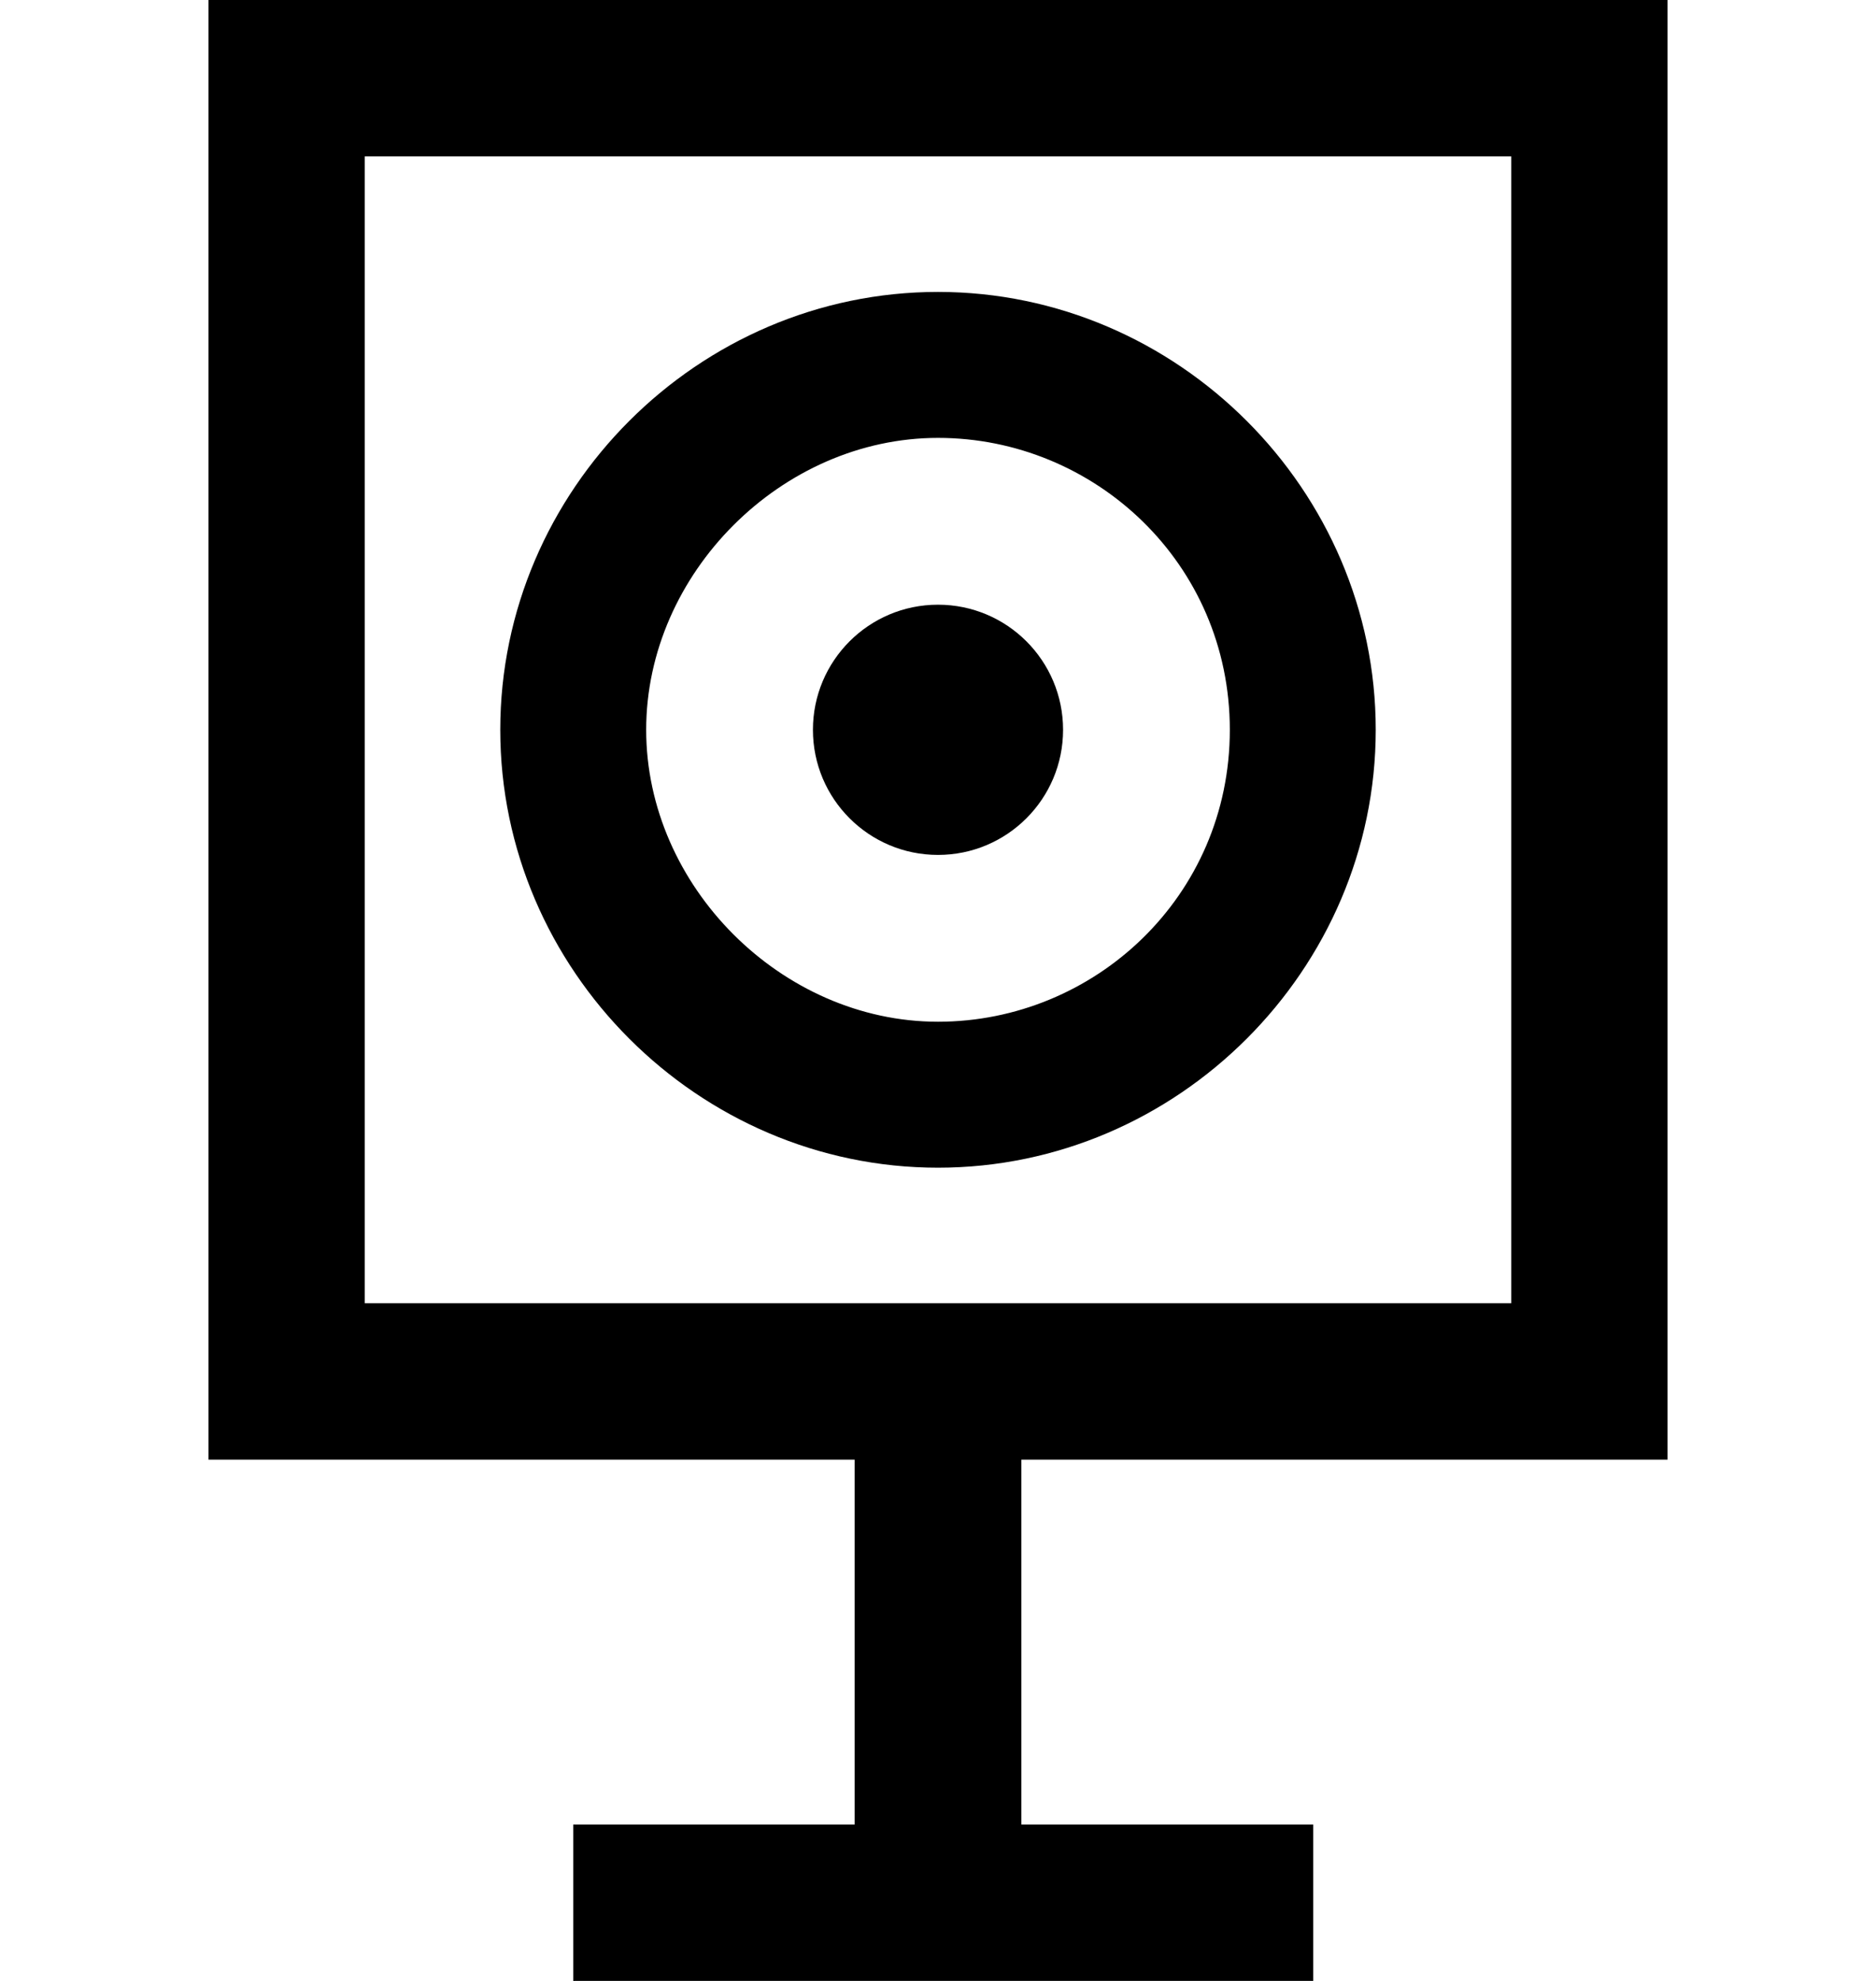
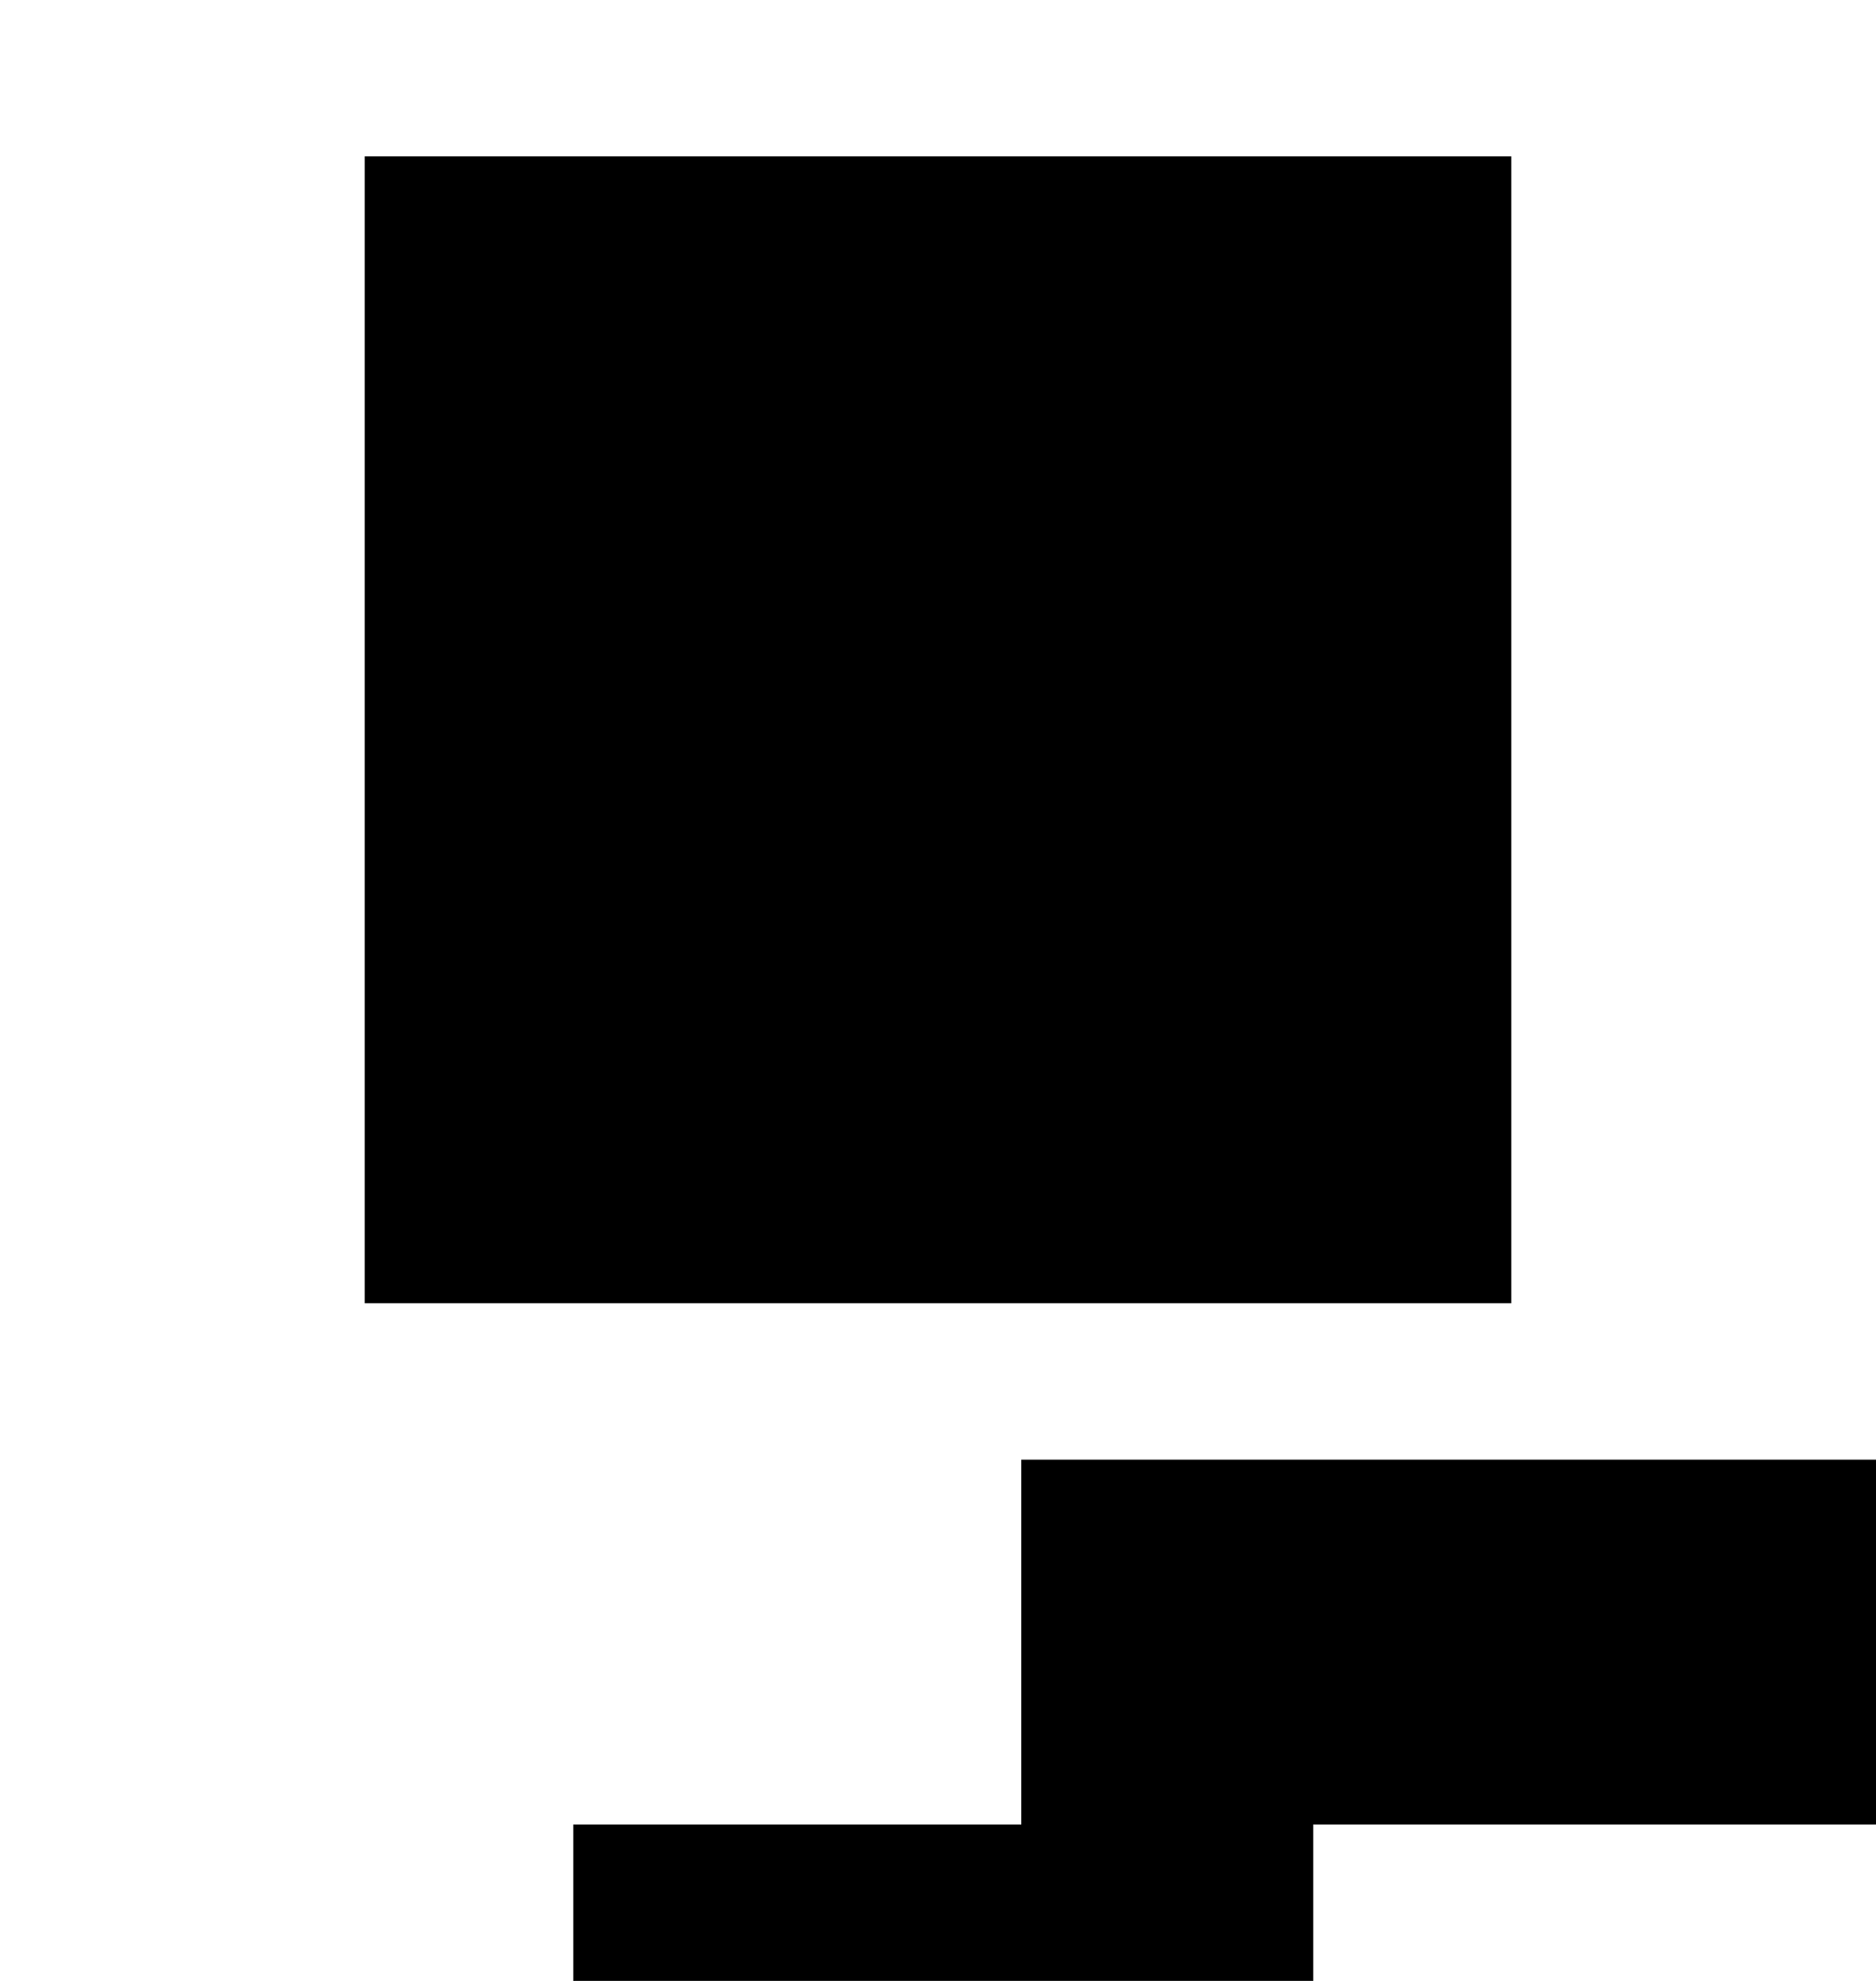
<svg xmlns="http://www.w3.org/2000/svg" version="1.1" id="czapki" width="18px" height="19px" viewBox="0 0 18 19" style="enable-background:new 0 0 18 19;" xml:space="preserve">
  <g>
-     <path d="M16,14V0H2v14h6.2v3.5H5.5V19h2.8h1.5h2.8v-1.5H9.8V14H16z M3.5,12.5v-11h11v11H3.5z" />
+     <path d="M16,14V0v14h6.2v3.5H5.5V19h2.8h1.5h2.8v-1.5H9.8V14H16z M3.5,12.5v-11h11v11H3.5z" />
    <path d="M9,2.8C6.7,2.8,4.8,4.7,4.8,7s1.9,4.2,4.2,4.2c2.3,0,4.2-1.9,4.2-4.2S11.3,2.8,9,2.8z M9,9.8C7.5,9.8,6.2,8.5,6.2,7             S7.5,4.2,9,4.2s2.8,1.2,2.8,2.8S10.5,9.8,9,9.8z" />
-     <circle cx="9" cy="7" r="1.2" />
  </g>
</svg>